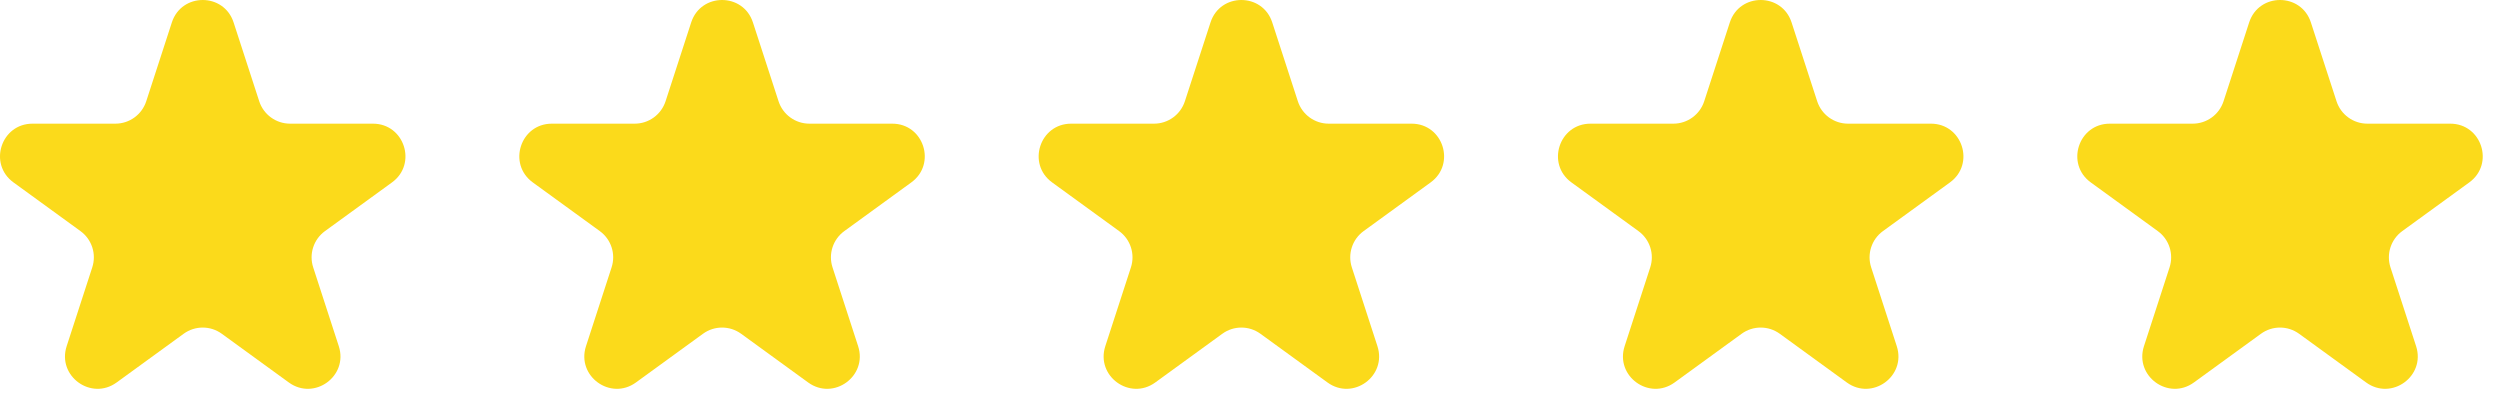
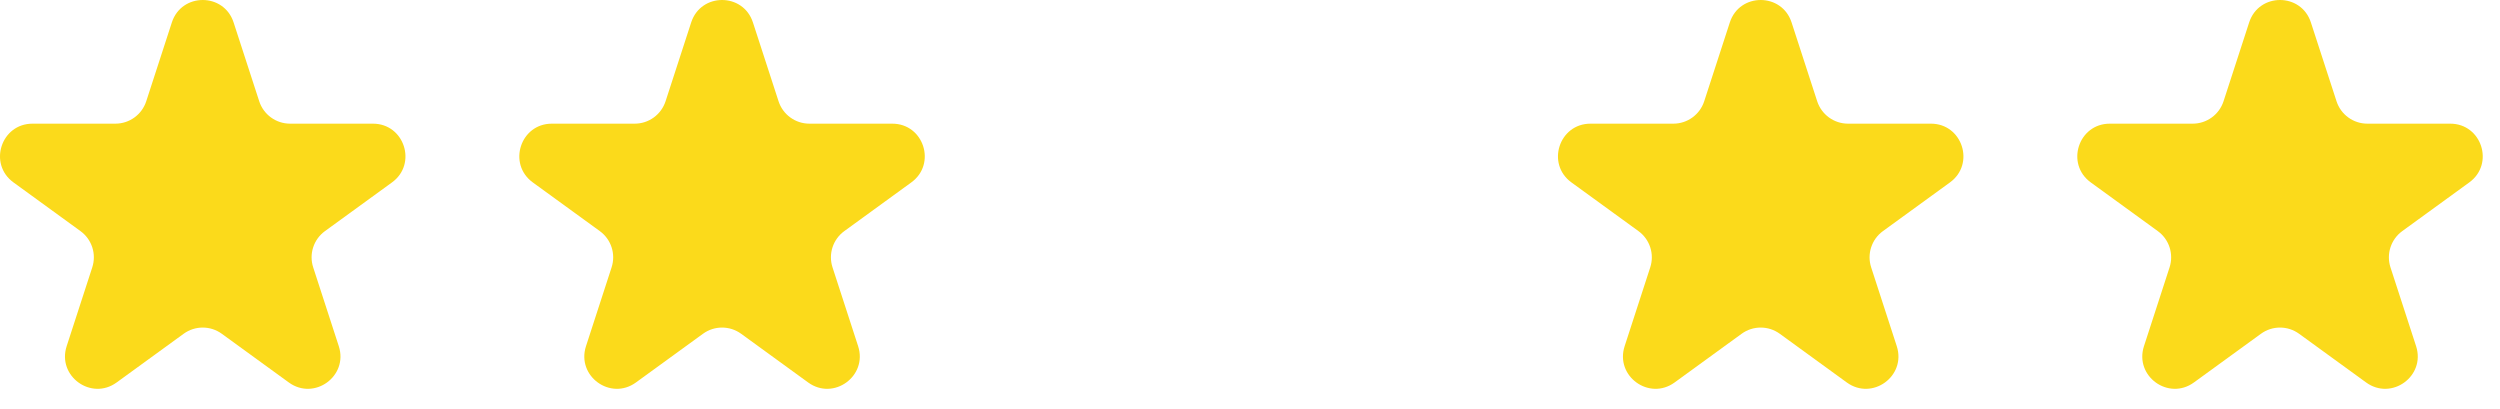
<svg xmlns="http://www.w3.org/2000/svg" width="116" height="19" viewBox="0 0 116 19" fill="none">
  <path d="M7.974 1.041C8.425 -0.347 10.388 -0.347 10.839 1.041L12.027 4.697C12.229 5.318 12.807 5.738 13.46 5.738L17.304 5.738C18.763 5.738 19.37 7.605 18.19 8.463L15.079 10.723C14.551 11.106 14.33 11.786 14.532 12.406L15.72 16.063C16.171 17.451 14.583 18.604 13.402 17.747L10.292 15.487C9.764 15.103 9.049 15.103 8.521 15.487L5.411 17.747C4.231 18.604 2.642 17.451 3.093 16.063L4.281 12.406C4.483 11.786 4.262 11.106 3.734 10.723L0.624 8.463C-0.557 7.605 0.05 5.738 1.509 5.738L5.354 5.738C6.006 5.738 6.585 5.318 6.786 4.697L7.974 1.041Z" fill="#FBDA1B" />
  <path d="M32.071 1.041C32.522 -0.347 34.485 -0.347 34.936 1.041L36.124 4.697C36.325 5.318 36.904 5.738 37.556 5.738L41.401 5.738C42.86 5.738 43.467 7.605 42.286 8.463L39.176 10.723C38.648 11.106 38.427 11.786 38.629 12.406L39.817 16.063C40.267 17.451 38.679 18.604 37.499 17.747L34.389 15.487C33.861 15.103 33.146 15.103 32.618 15.487L29.507 17.747C28.327 18.604 26.739 17.451 27.19 16.063L28.378 12.406C28.58 11.786 28.359 11.106 27.831 10.723L24.72 8.463C23.54 7.605 24.147 5.738 25.605 5.738L29.451 5.738C30.103 5.738 30.681 5.318 30.883 4.697L32.071 1.041Z" fill="#FBDA1B" />
-   <path d="M56.168 1.041C56.618 -0.347 58.581 -0.347 59.032 1.041L60.22 4.697C60.422 5.318 61 5.738 61.653 5.738L65.498 5.738C66.957 5.738 67.563 7.605 66.383 8.463L63.272 10.723C62.744 11.106 62.524 11.786 62.725 12.406L63.913 16.063C64.364 17.451 62.776 18.604 61.596 17.747L58.485 15.487C57.957 15.103 57.242 15.103 56.715 15.487L53.604 17.747C52.424 18.604 50.836 17.451 51.286 16.063L52.475 12.406C52.676 11.786 52.455 11.106 51.928 10.723L48.817 8.463C47.637 7.605 48.243 5.738 49.702 5.738L53.547 5.738C54.2 5.738 54.778 5.318 54.979 4.697L56.168 1.041Z" fill="#FBDA1B" />
  <path d="M80.264 1.041C80.715 -0.347 82.678 -0.347 83.129 1.041L84.317 4.697C84.519 5.318 85.097 5.738 85.749 5.738L89.594 5.738C91.053 5.738 91.66 7.605 90.48 8.463L87.369 10.723C86.841 11.106 86.62 11.786 86.822 12.406L88.01 16.063C88.461 17.451 86.873 18.604 85.692 17.747L82.582 15.487C82.054 15.103 81.339 15.103 80.811 15.487L77.701 17.747C76.52 18.604 74.932 17.451 75.383 16.063L76.571 12.406C76.773 11.786 76.552 11.106 76.024 10.723L72.913 8.463C71.733 7.605 72.34 5.738 73.799 5.738L77.644 5.738C78.296 5.738 78.874 5.318 79.076 4.697L80.264 1.041Z" fill="#FBDA1B" />
  <path d="M104.361 1.041C104.812 -0.347 106.775 -0.347 107.225 1.041L108.414 4.697C108.615 5.318 109.193 5.738 109.846 5.738L113.691 5.738C115.15 5.738 115.756 7.605 114.576 8.463L111.465 10.723C110.938 11.106 110.717 11.786 110.918 12.406L112.107 16.063C112.557 17.451 110.969 18.604 109.789 17.747L106.678 15.487C106.15 15.103 105.436 15.103 104.908 15.487L101.797 17.747C100.617 18.604 99.029 17.451 99.48 16.063L100.668 12.406C100.869 11.786 100.649 11.106 100.121 10.723L97.01 8.463C95.83 7.605 96.436 5.738 97.895 5.738L101.74 5.738C102.393 5.738 102.971 5.318 103.173 4.697L104.361 1.041Z" fill="#FBDA1B" />
</svg>